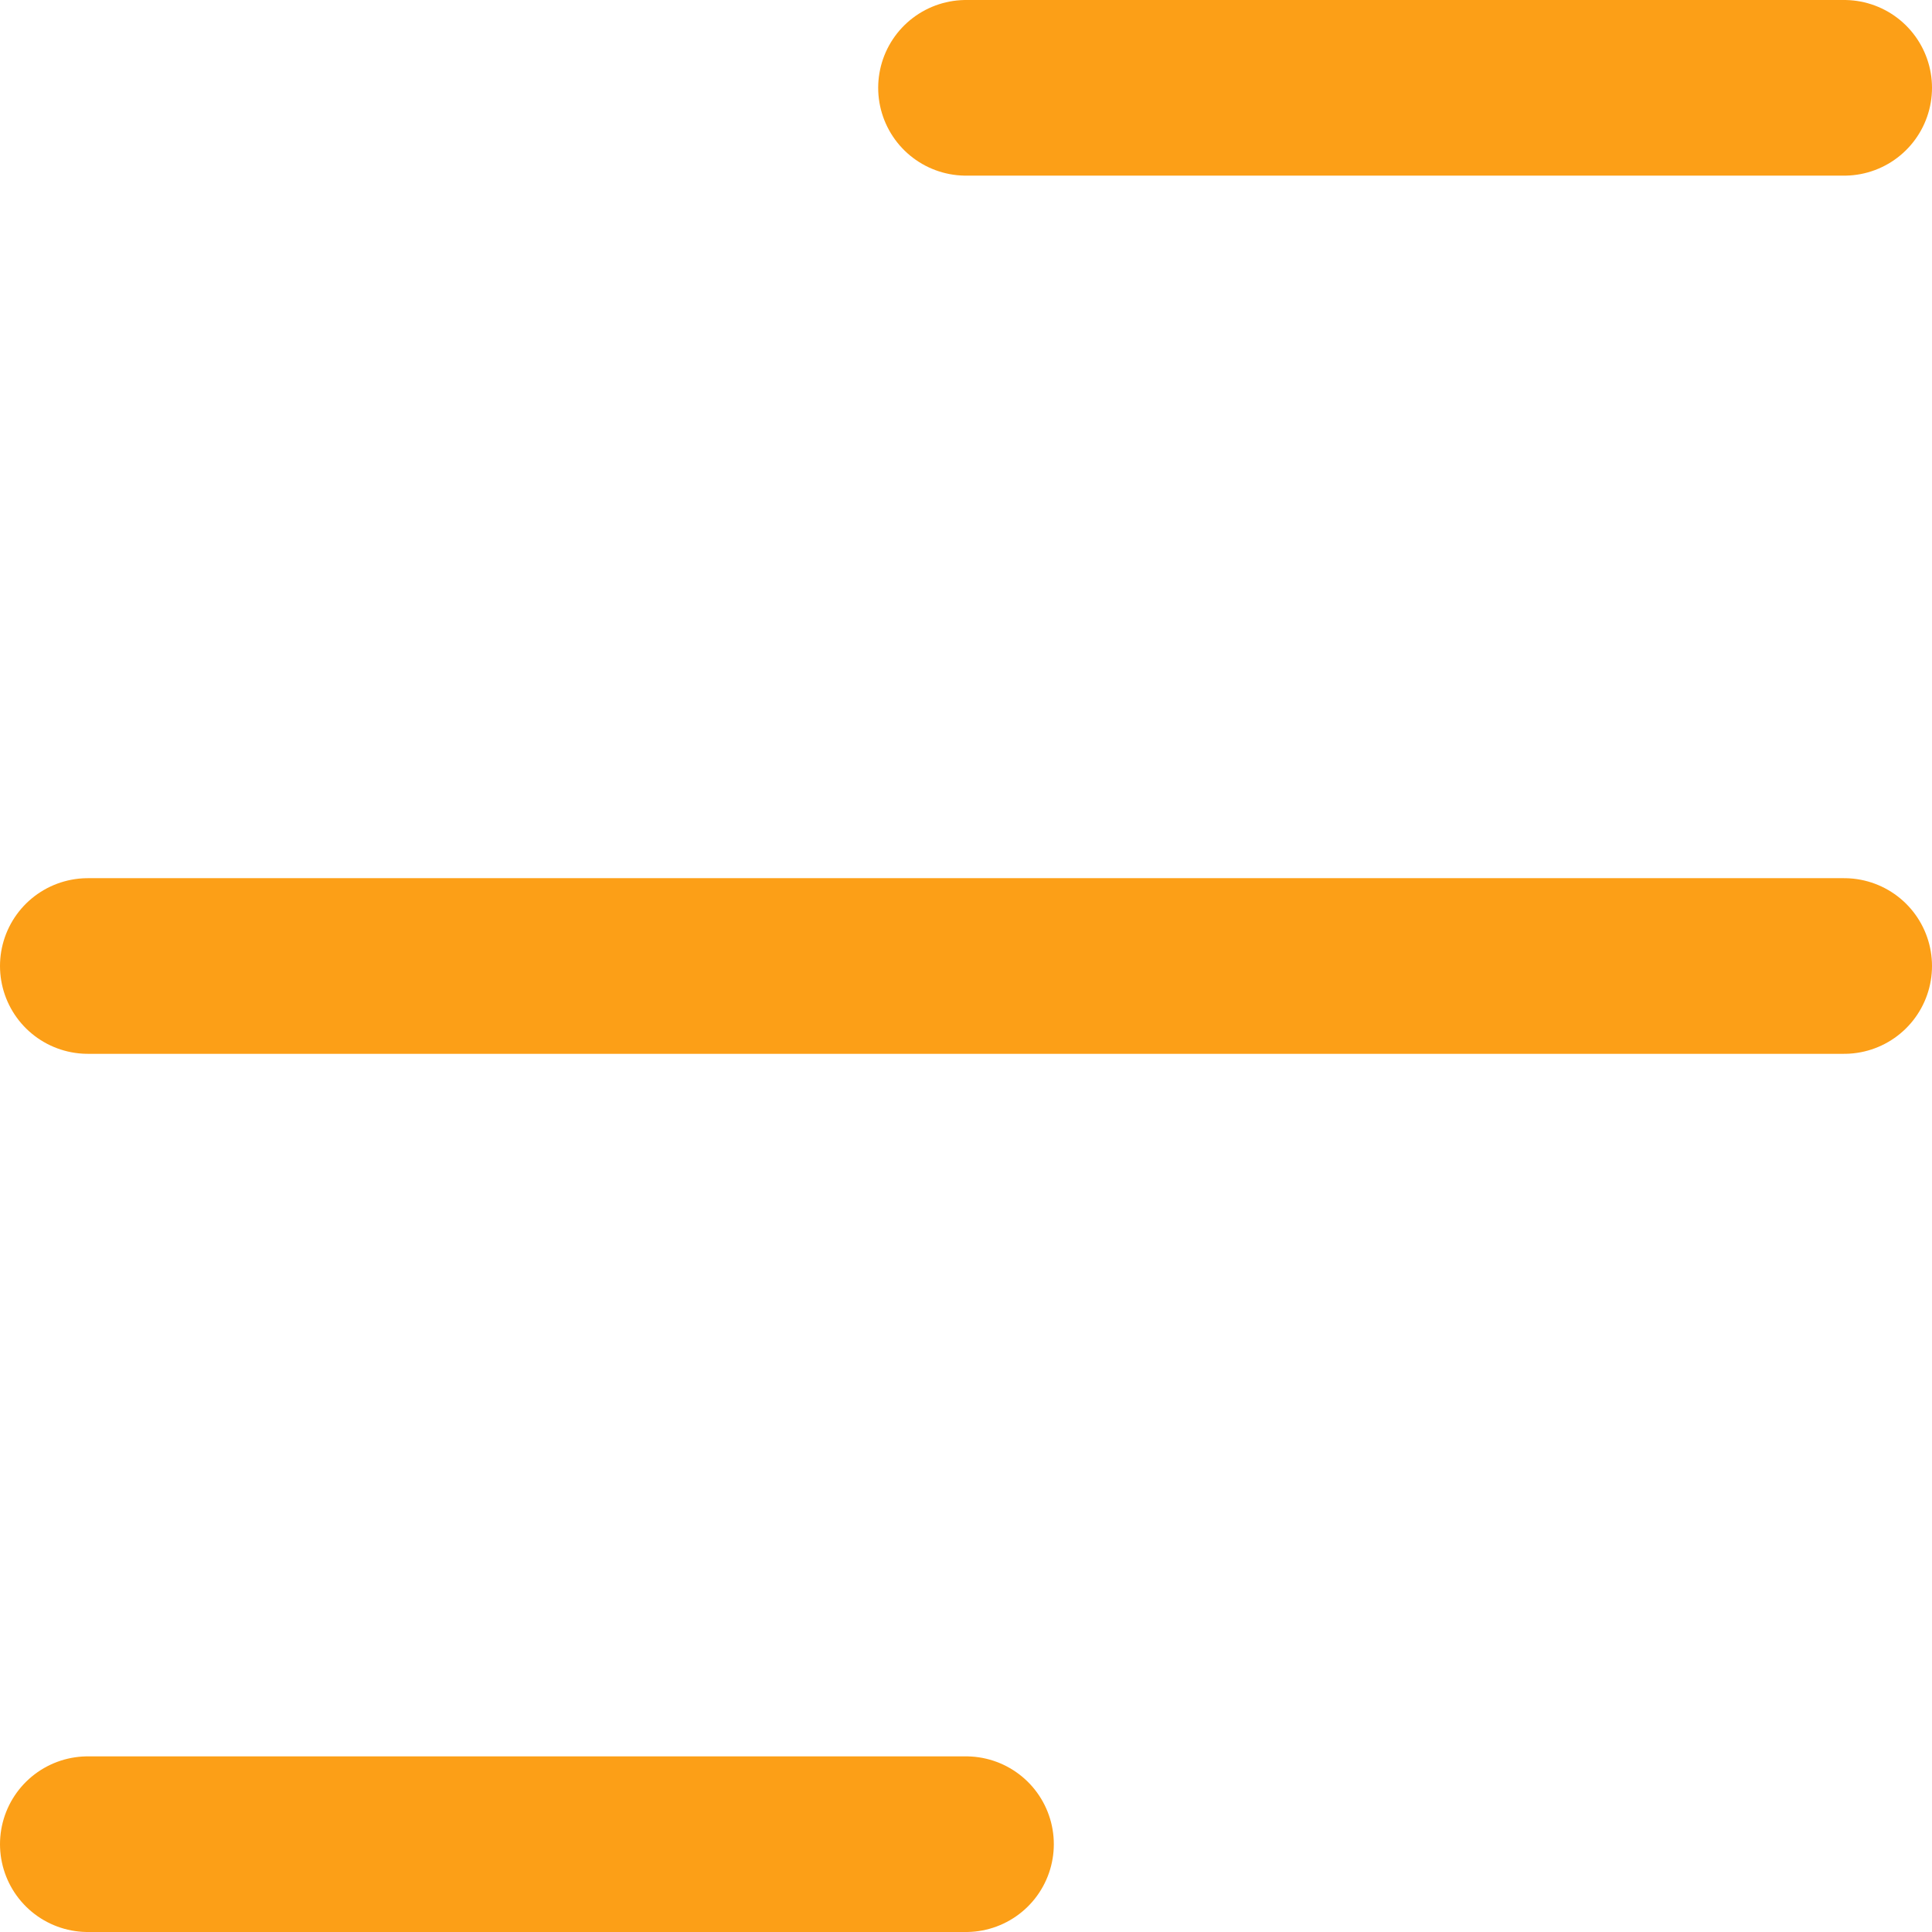
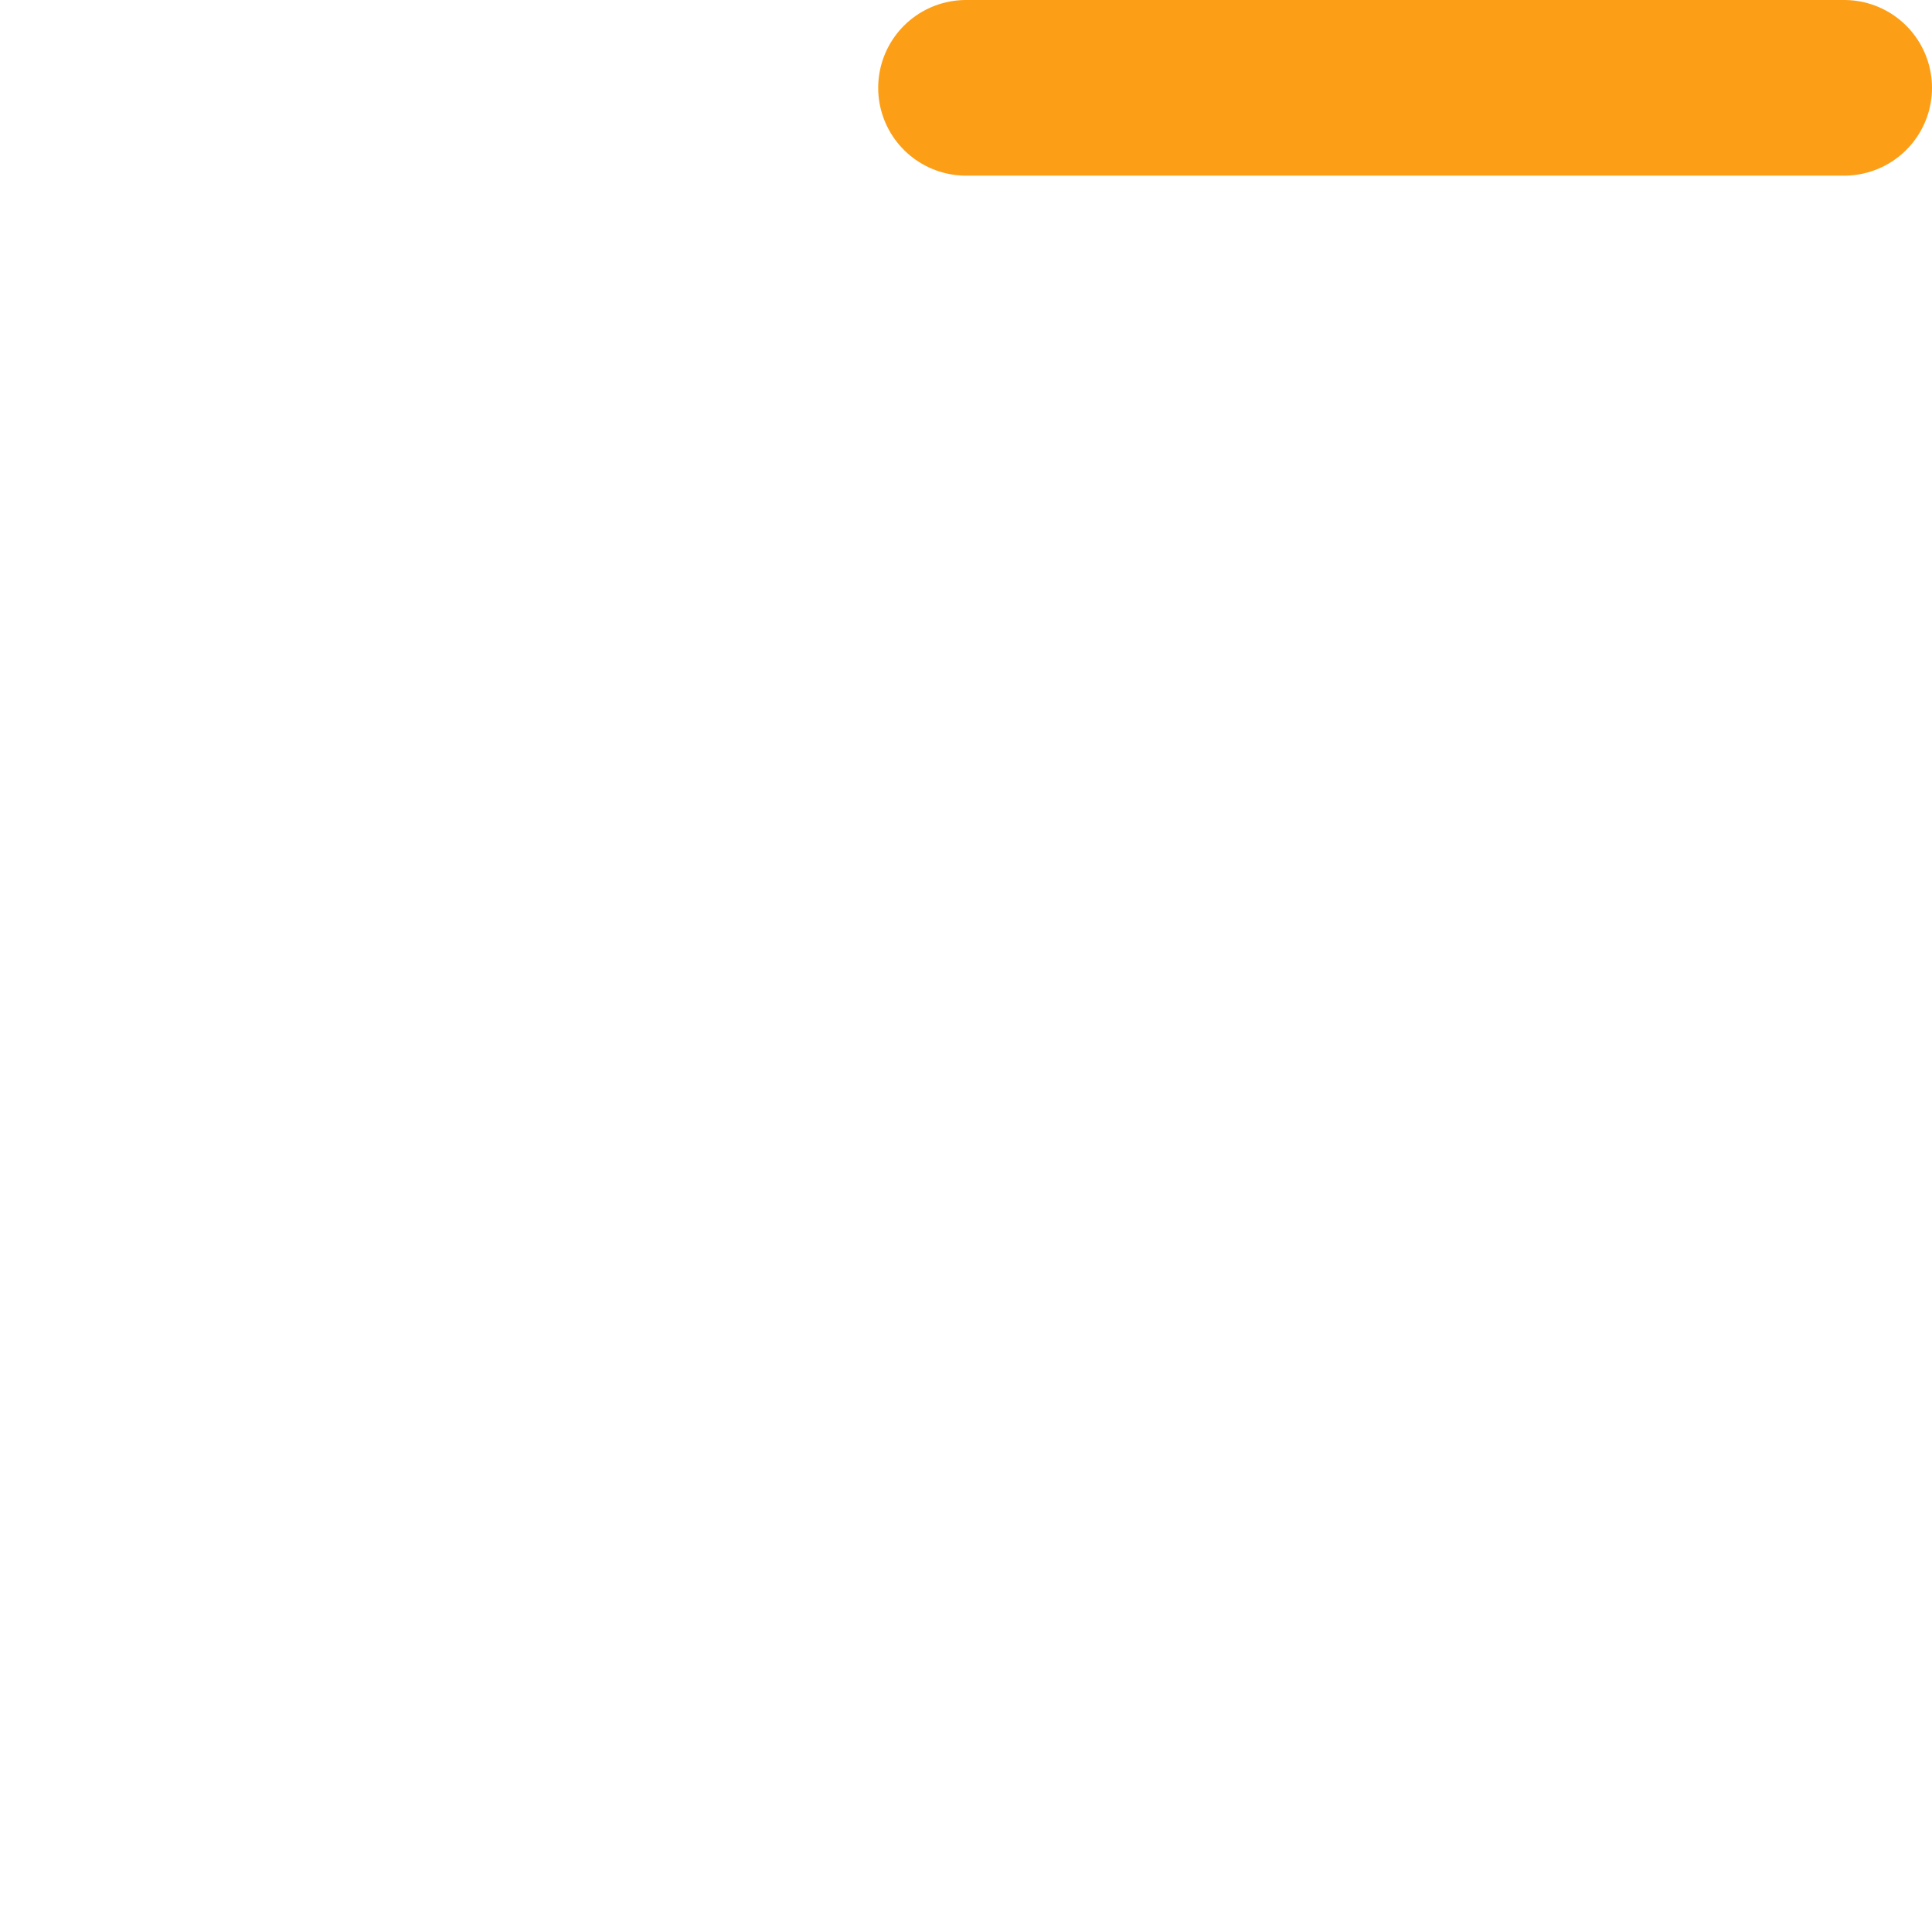
<svg xmlns="http://www.w3.org/2000/svg" width="22" height="22" viewBox="0 0 22 22" fill="none">
  <path d="M11 1L21 1" stroke="#FC9F17" stroke-width="2" stroke-linecap="round" />
-   <path d="M1 11L21 11" stroke="#FC9F17" stroke-width="2" stroke-linecap="round" />
-   <path d="M1 21H11" stroke="#FC9F17" stroke-width="2" stroke-linecap="round" />
</svg>